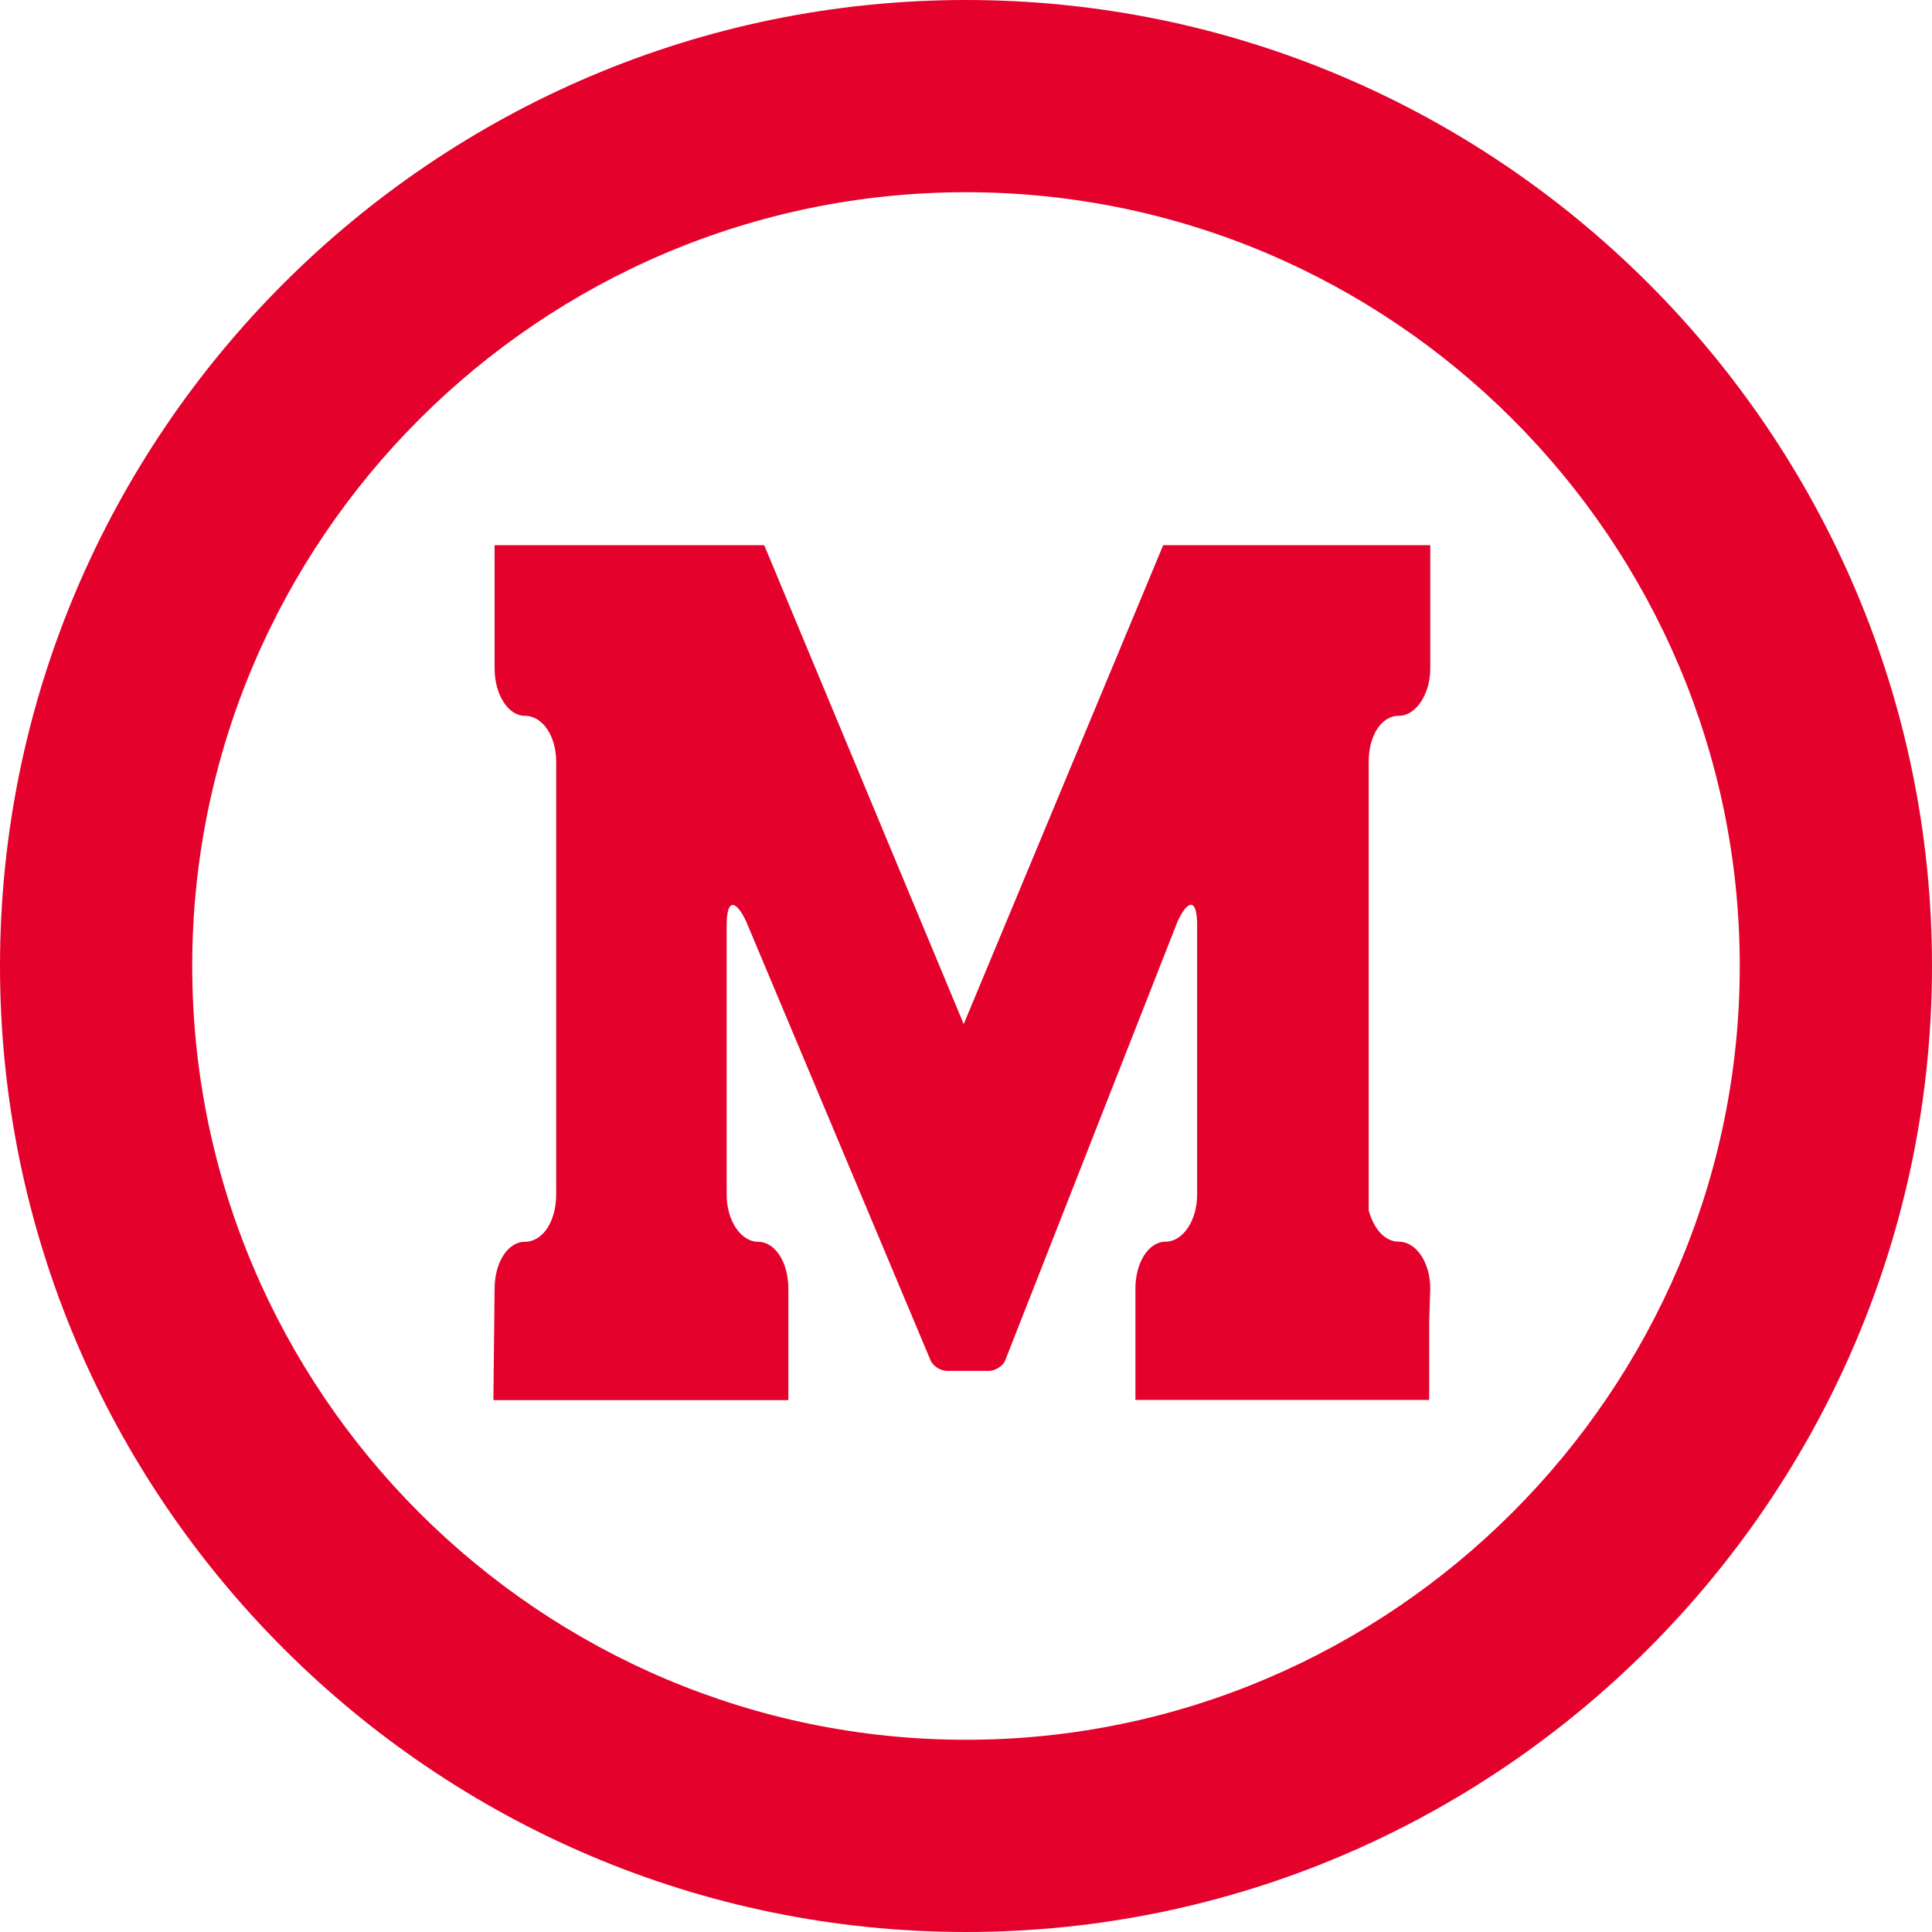
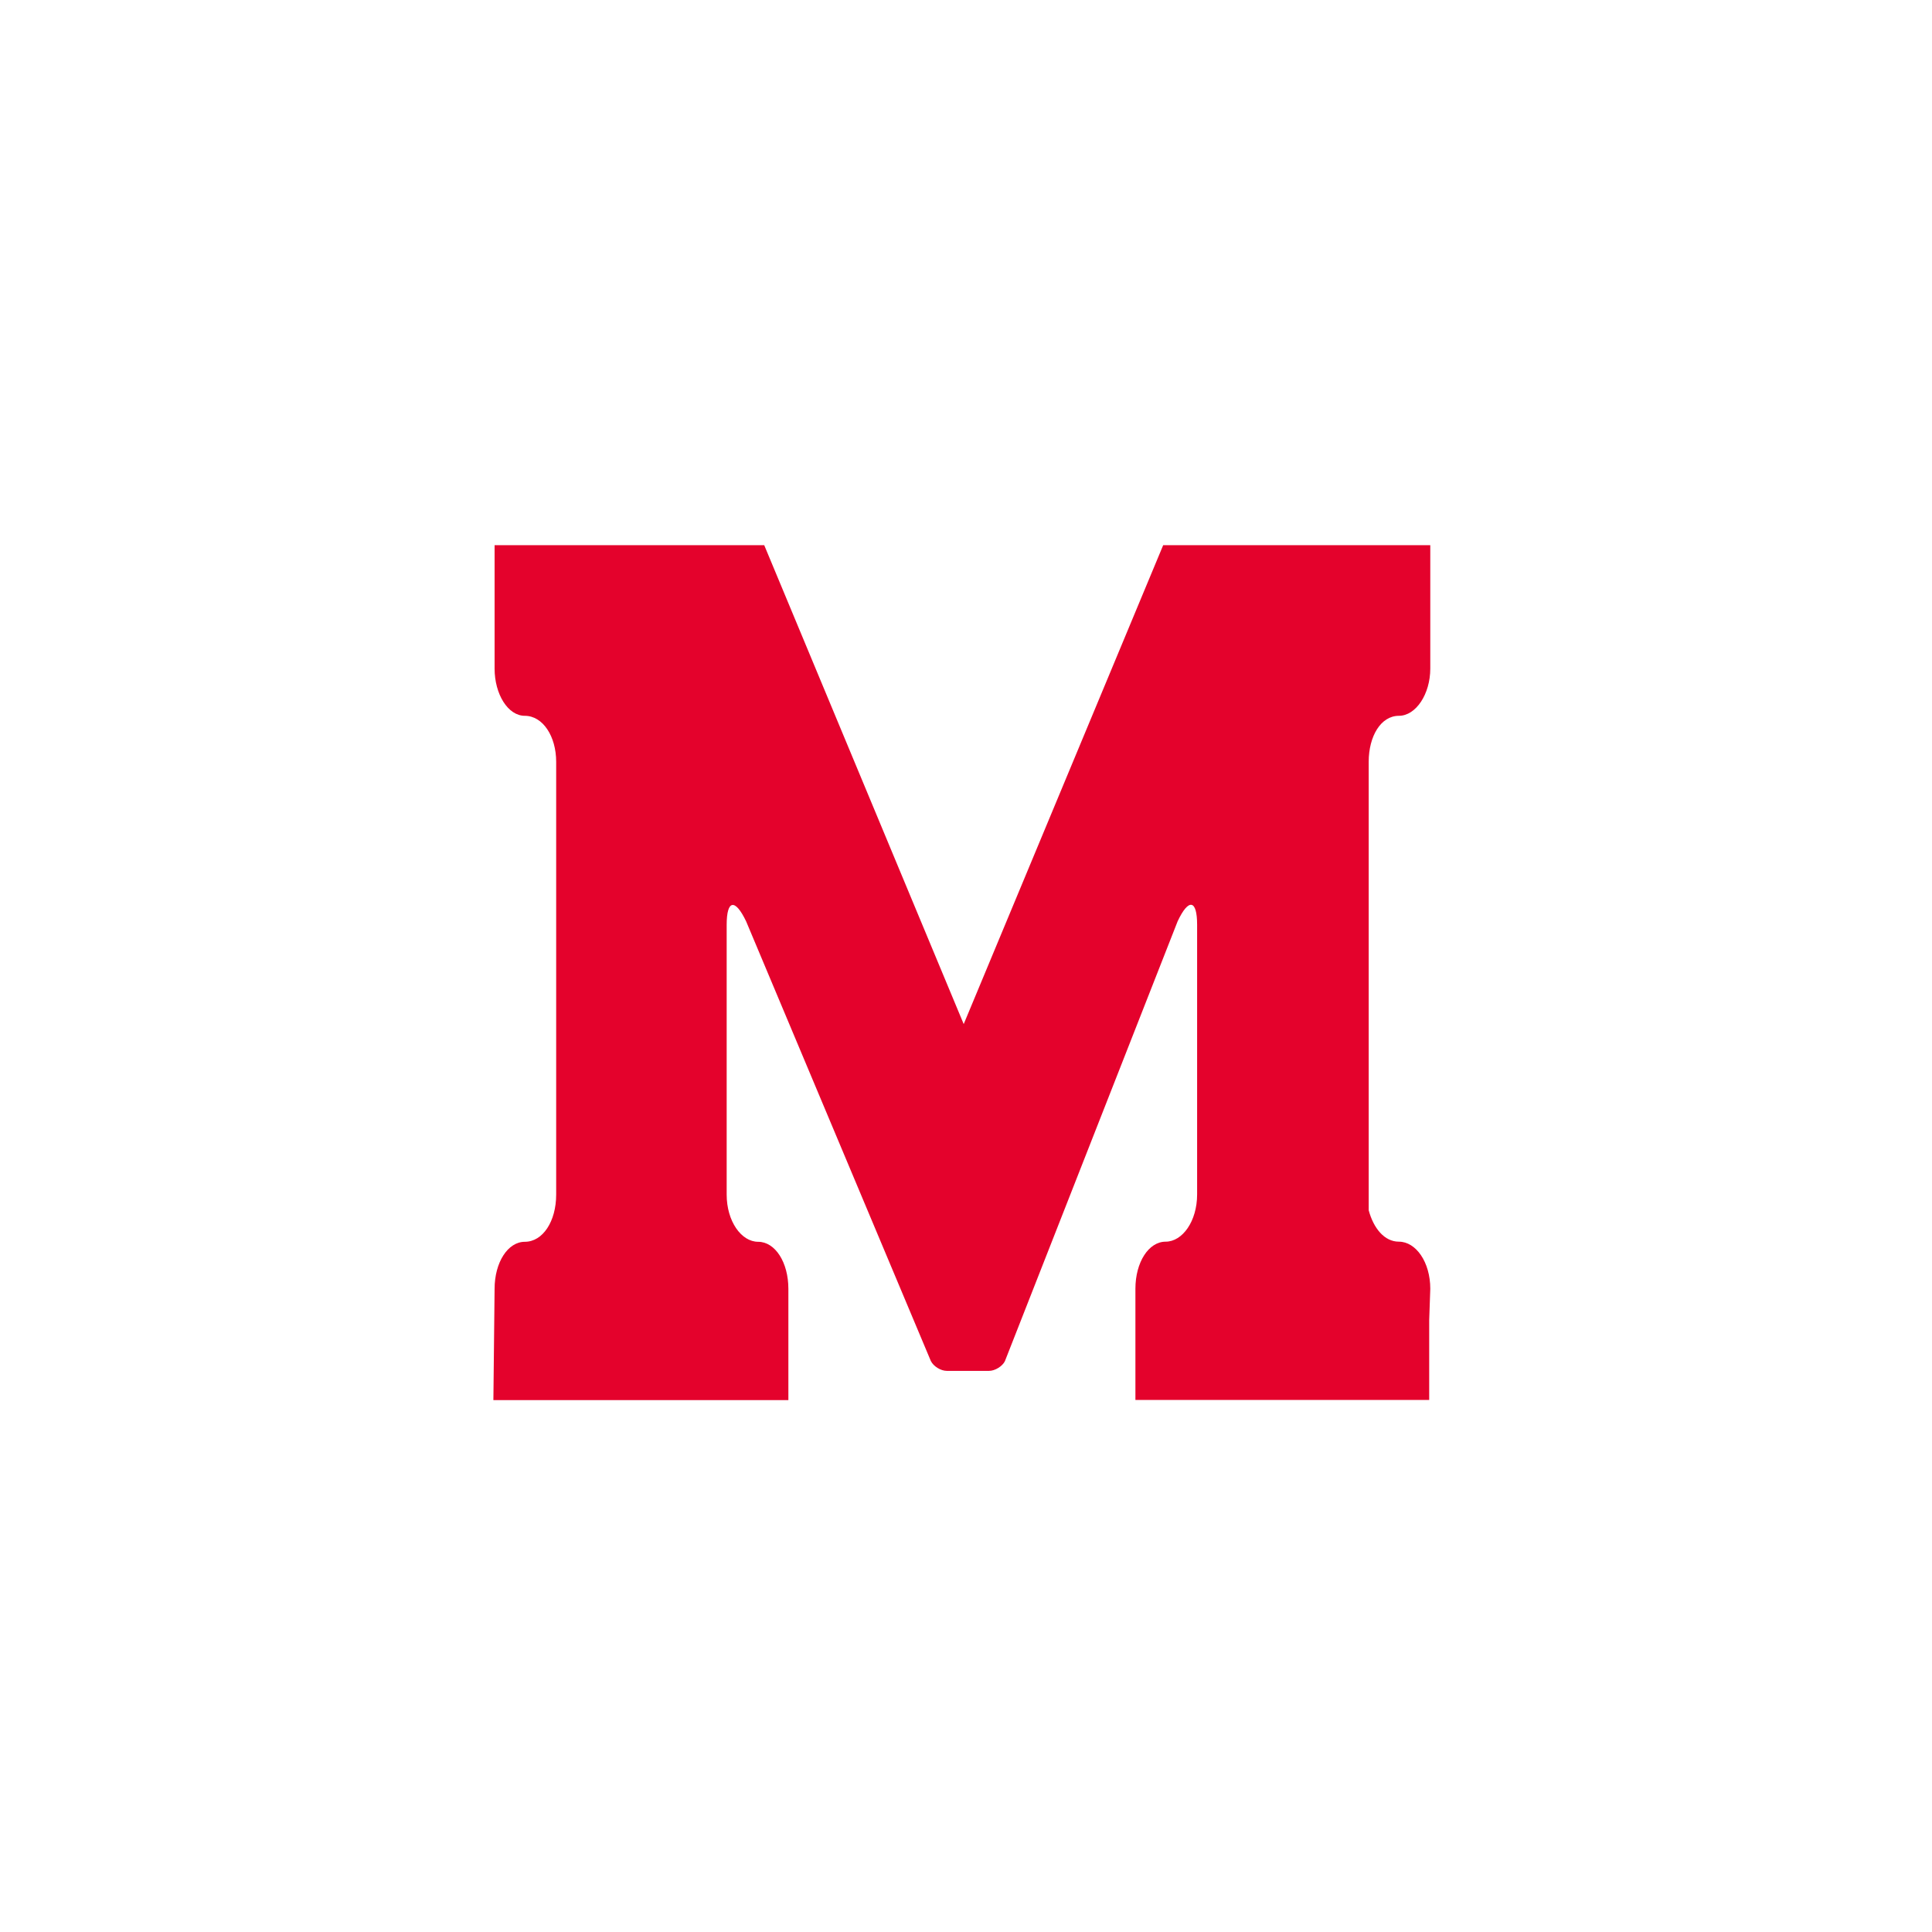
<svg xmlns="http://www.w3.org/2000/svg" id="Camada_1" data-name="Camada 1" viewBox="0 0 160 160">
  <defs>
    <style>
      .cls-1 {
        fill: #e4022c;
        stroke-width: 0px;
      }
    </style>
  </defs>
  <path class="cls-1" d="M77.1,112.73c.2.41.8.8,1.31.8h3.5c.5,0,1.11-.39,1.31-.8h0l14.31-36.44h0c.9-1.91,1.61-1.8,1.61.29h0v22.34h0c0,2.21-1.21,3.91-2.61,3.91s-2.5,1.7-2.5,3.9h0v9.21h24.33v-6.61l.09-2.6h0c0-2.21-1.19-3.9-2.6-3.9-1.2,0-2.1-1.11-2.5-2.6h0v-37.14c0-2.11,1-3.81,2.5-3.81,1.41,0,2.6-1.8,2.6-3.91h0v-10.22h-22.12l-16.52,39.66-16.52-39.66h-22.33v10.22h0c0,2.11,1.1,3.91,2.5,3.91,1.5,0,2.6,1.7,2.6,3.81h0v35.84h0c0,2.21-1.1,3.91-2.6,3.91-1.4,0-2.5,1.7-2.5,3.9h0l-.1,9.21h24.43v-9.21h0c0-2.21-1.1-3.9-2.5-3.9s-2.61-1.7-2.61-3.91h0v-22.34h0c0-2.09.7-2.19,1.61-.29h0l15.31,36.44h0Z" />
-   <path class="cls-1" d="M80,0C124.06,0,160,35.94,160,80s-35.94,80-80,80S0,124.06,0,80,35.95,0,80,0h0ZM80,15.92C44.76,15.92,15.92,44.65,15.92,80s28.84,64.08,64.08,64.08,64.08-28.84,64.08-64.08S115.34,15.92,80,15.92Z" />
</svg>